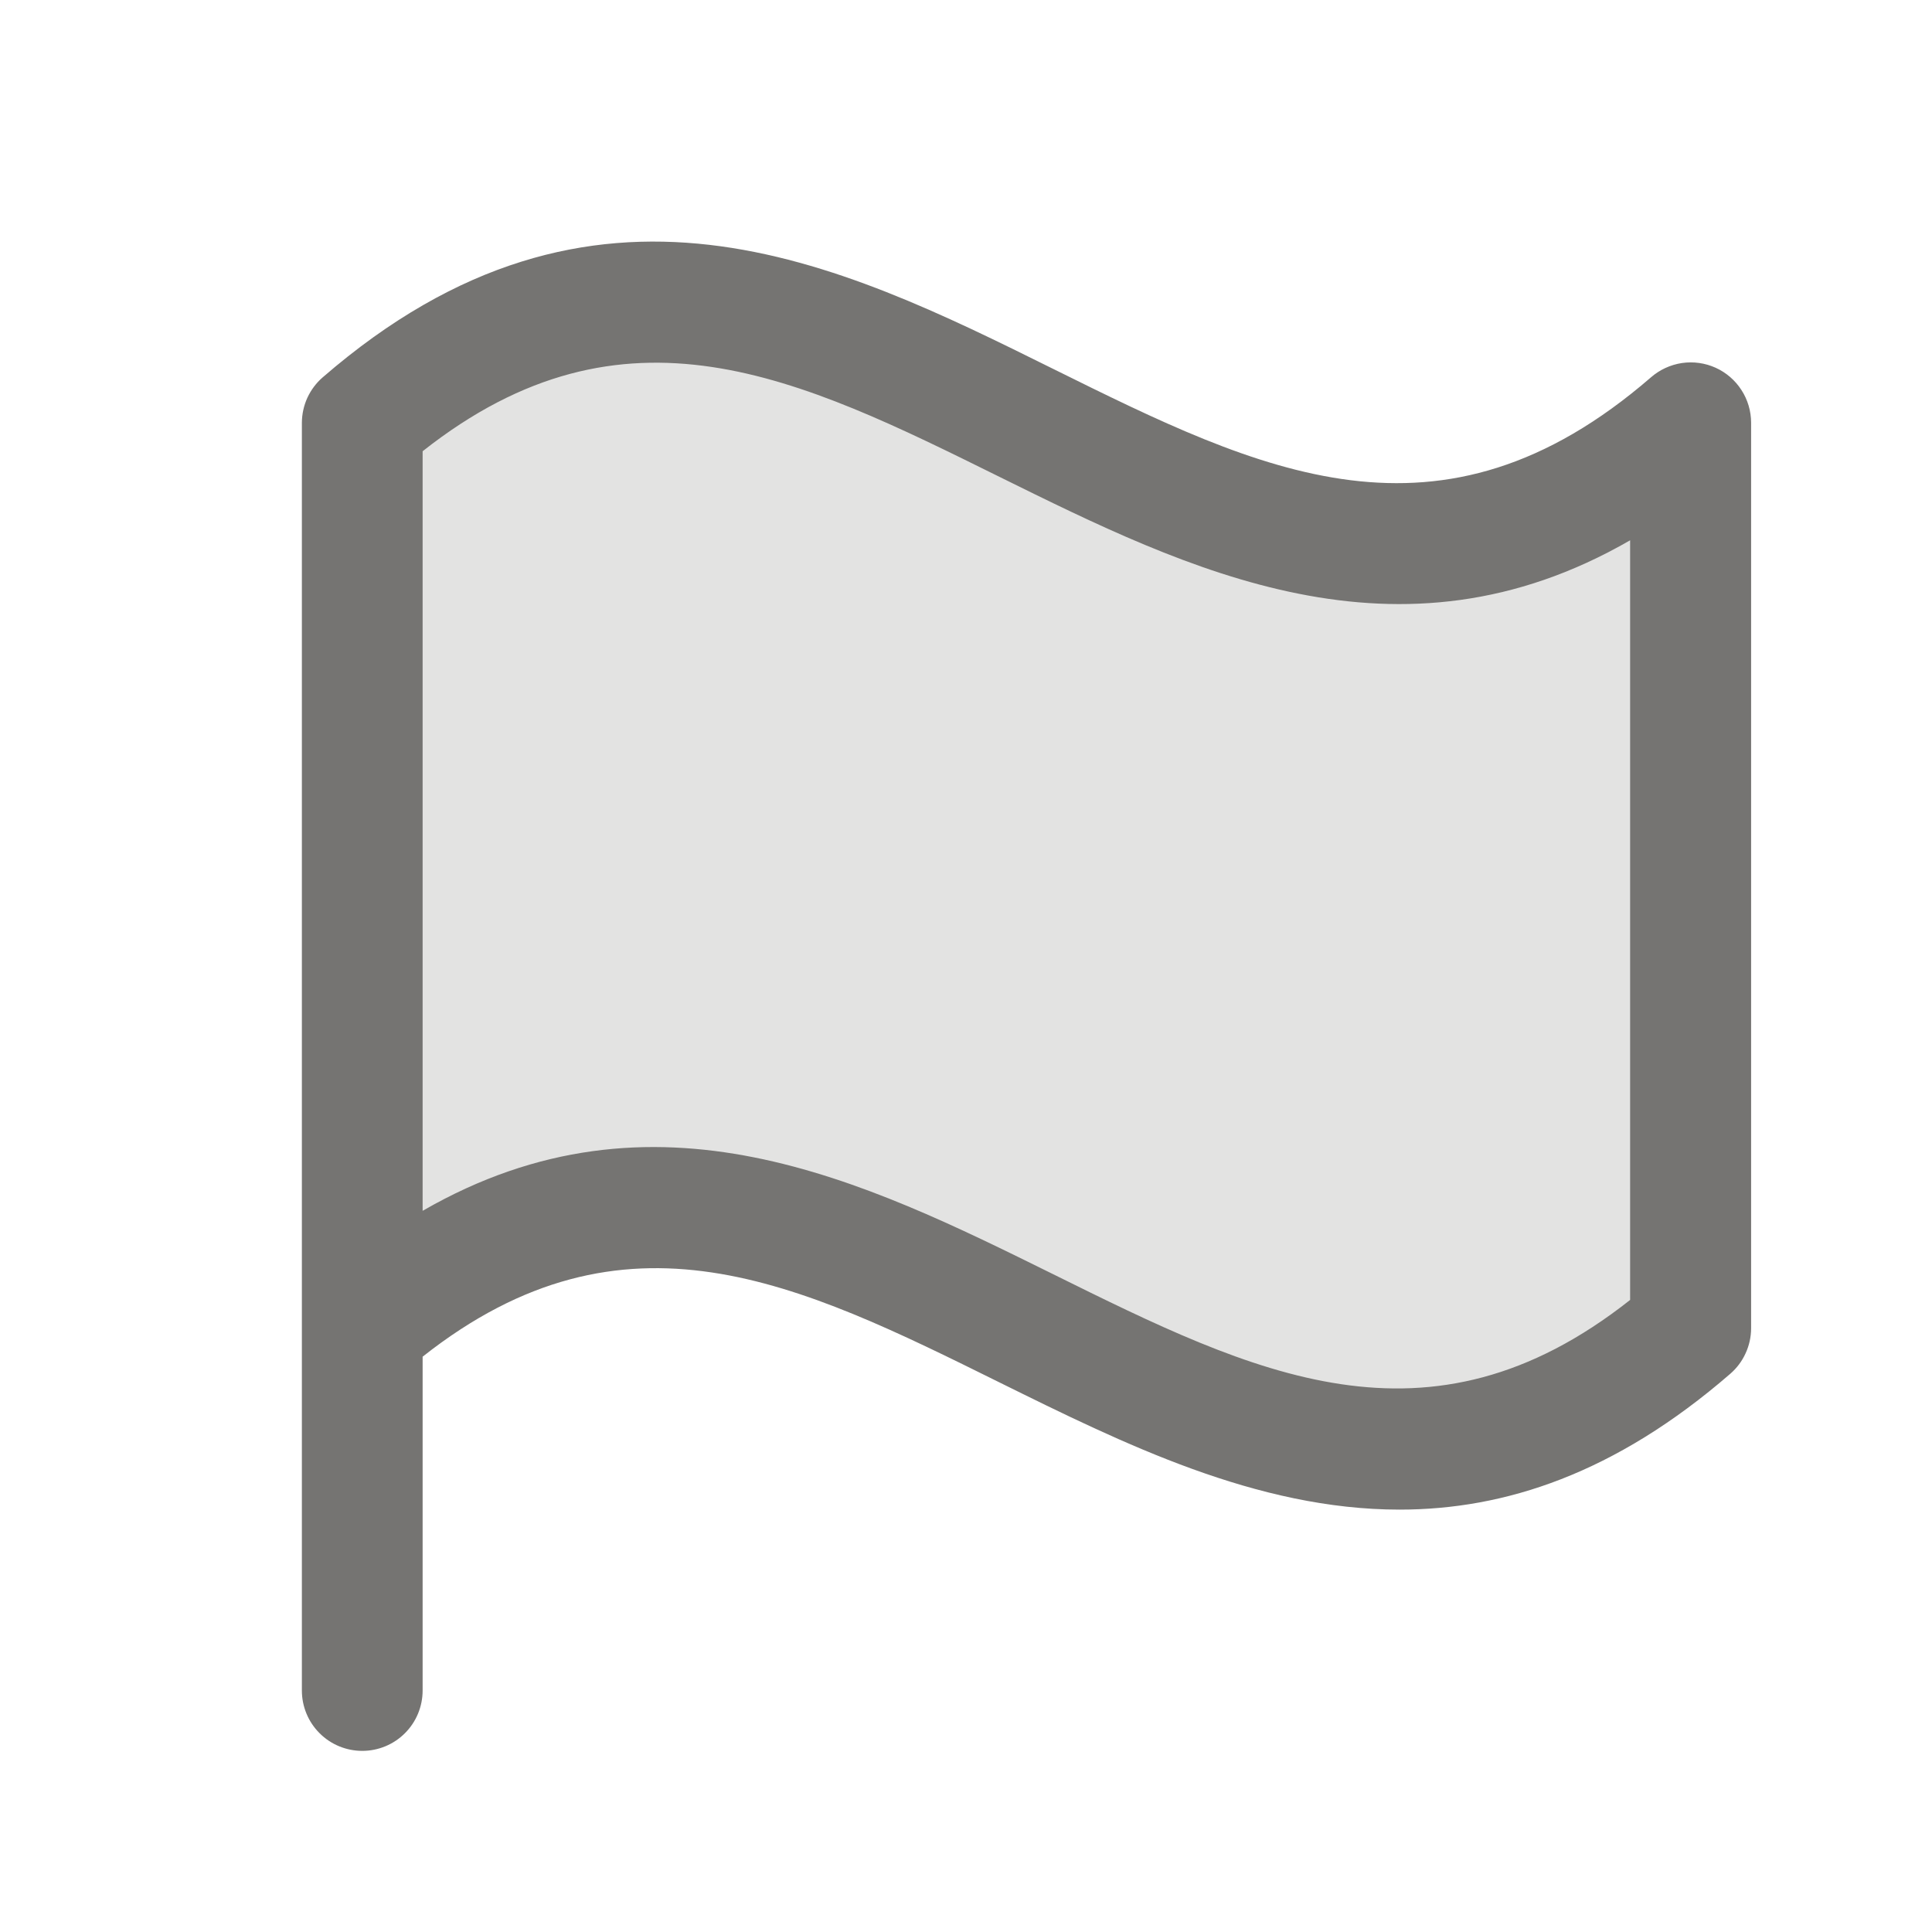
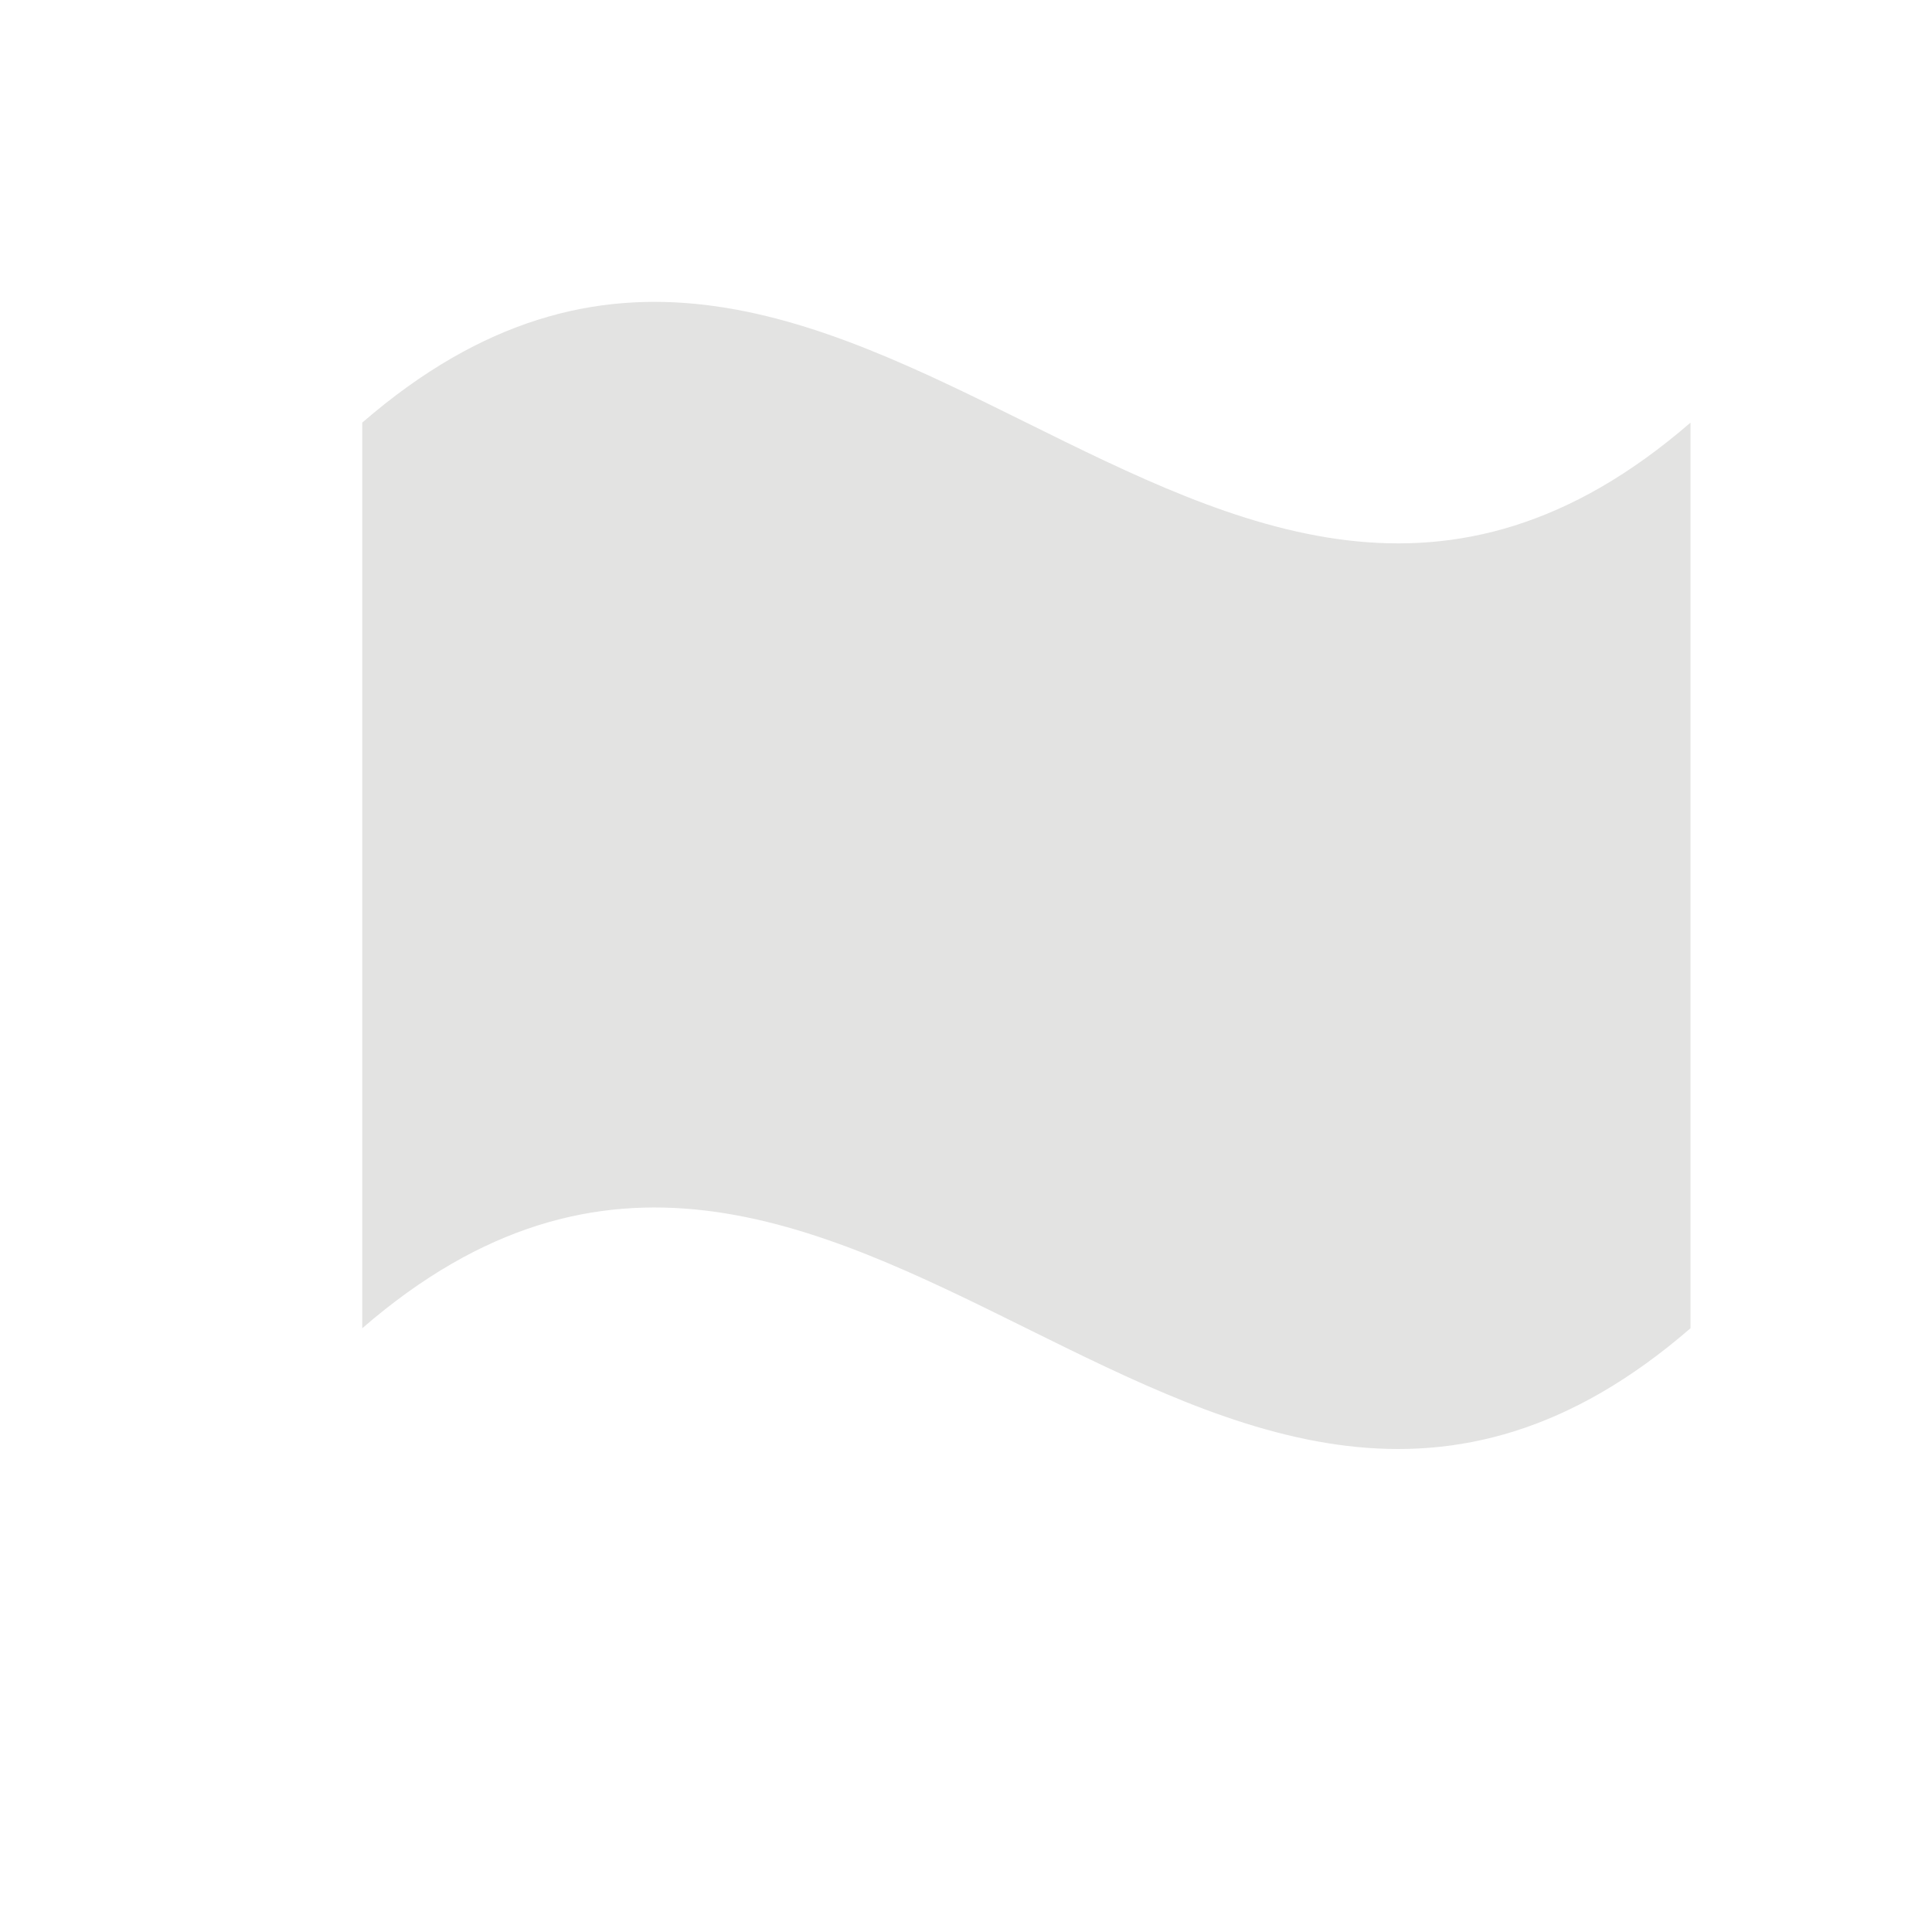
<svg xmlns="http://www.w3.org/2000/svg" width="32" height="32" viewBox="0 0 32 32" fill="none">
  <path opacity="0.2" d="M28 7V22C20 28.929 14 15.071 6 22V7C14 0.071 20 13.929 28 7Z" fill="#757472" />
-   <path d="M5.345 6.25C5.237 6.343 5.151 6.459 5.091 6.588C5.032 6.717 5.001 6.858 5 7V28C5 28.265 5.105 28.52 5.293 28.707C5.48 28.895 5.735 29 6 29C6.265 29 6.52 28.895 6.707 28.707C6.895 28.52 7 28.265 7 28V22.471C10.349 19.826 13.234 21.253 16.556 22.898C18.606 23.911 20.814 25.004 23.181 25.004C24.922 25.004 26.749 24.41 28.659 22.754C28.766 22.661 28.853 22.546 28.912 22.416C28.972 22.287 29.003 22.146 29.004 22.004V7C29.003 6.808 28.948 6.62 28.843 6.459C28.739 6.298 28.591 6.17 28.416 6.091C28.241 6.012 28.047 5.985 27.857 6.013C27.667 6.042 27.489 6.124 27.345 6.25C23.845 9.279 20.88 7.811 17.444 6.11C13.884 4.345 9.848 2.349 5.345 6.25ZM27 21.531C23.651 24.176 20.766 22.749 17.444 21.105C14.319 19.561 10.842 17.839 7 20.055V7.474C10.349 4.829 13.234 6.255 16.556 7.899C19.681 9.443 23.159 11.165 27 8.949V21.531Z" fill="#757472" />
</svg>